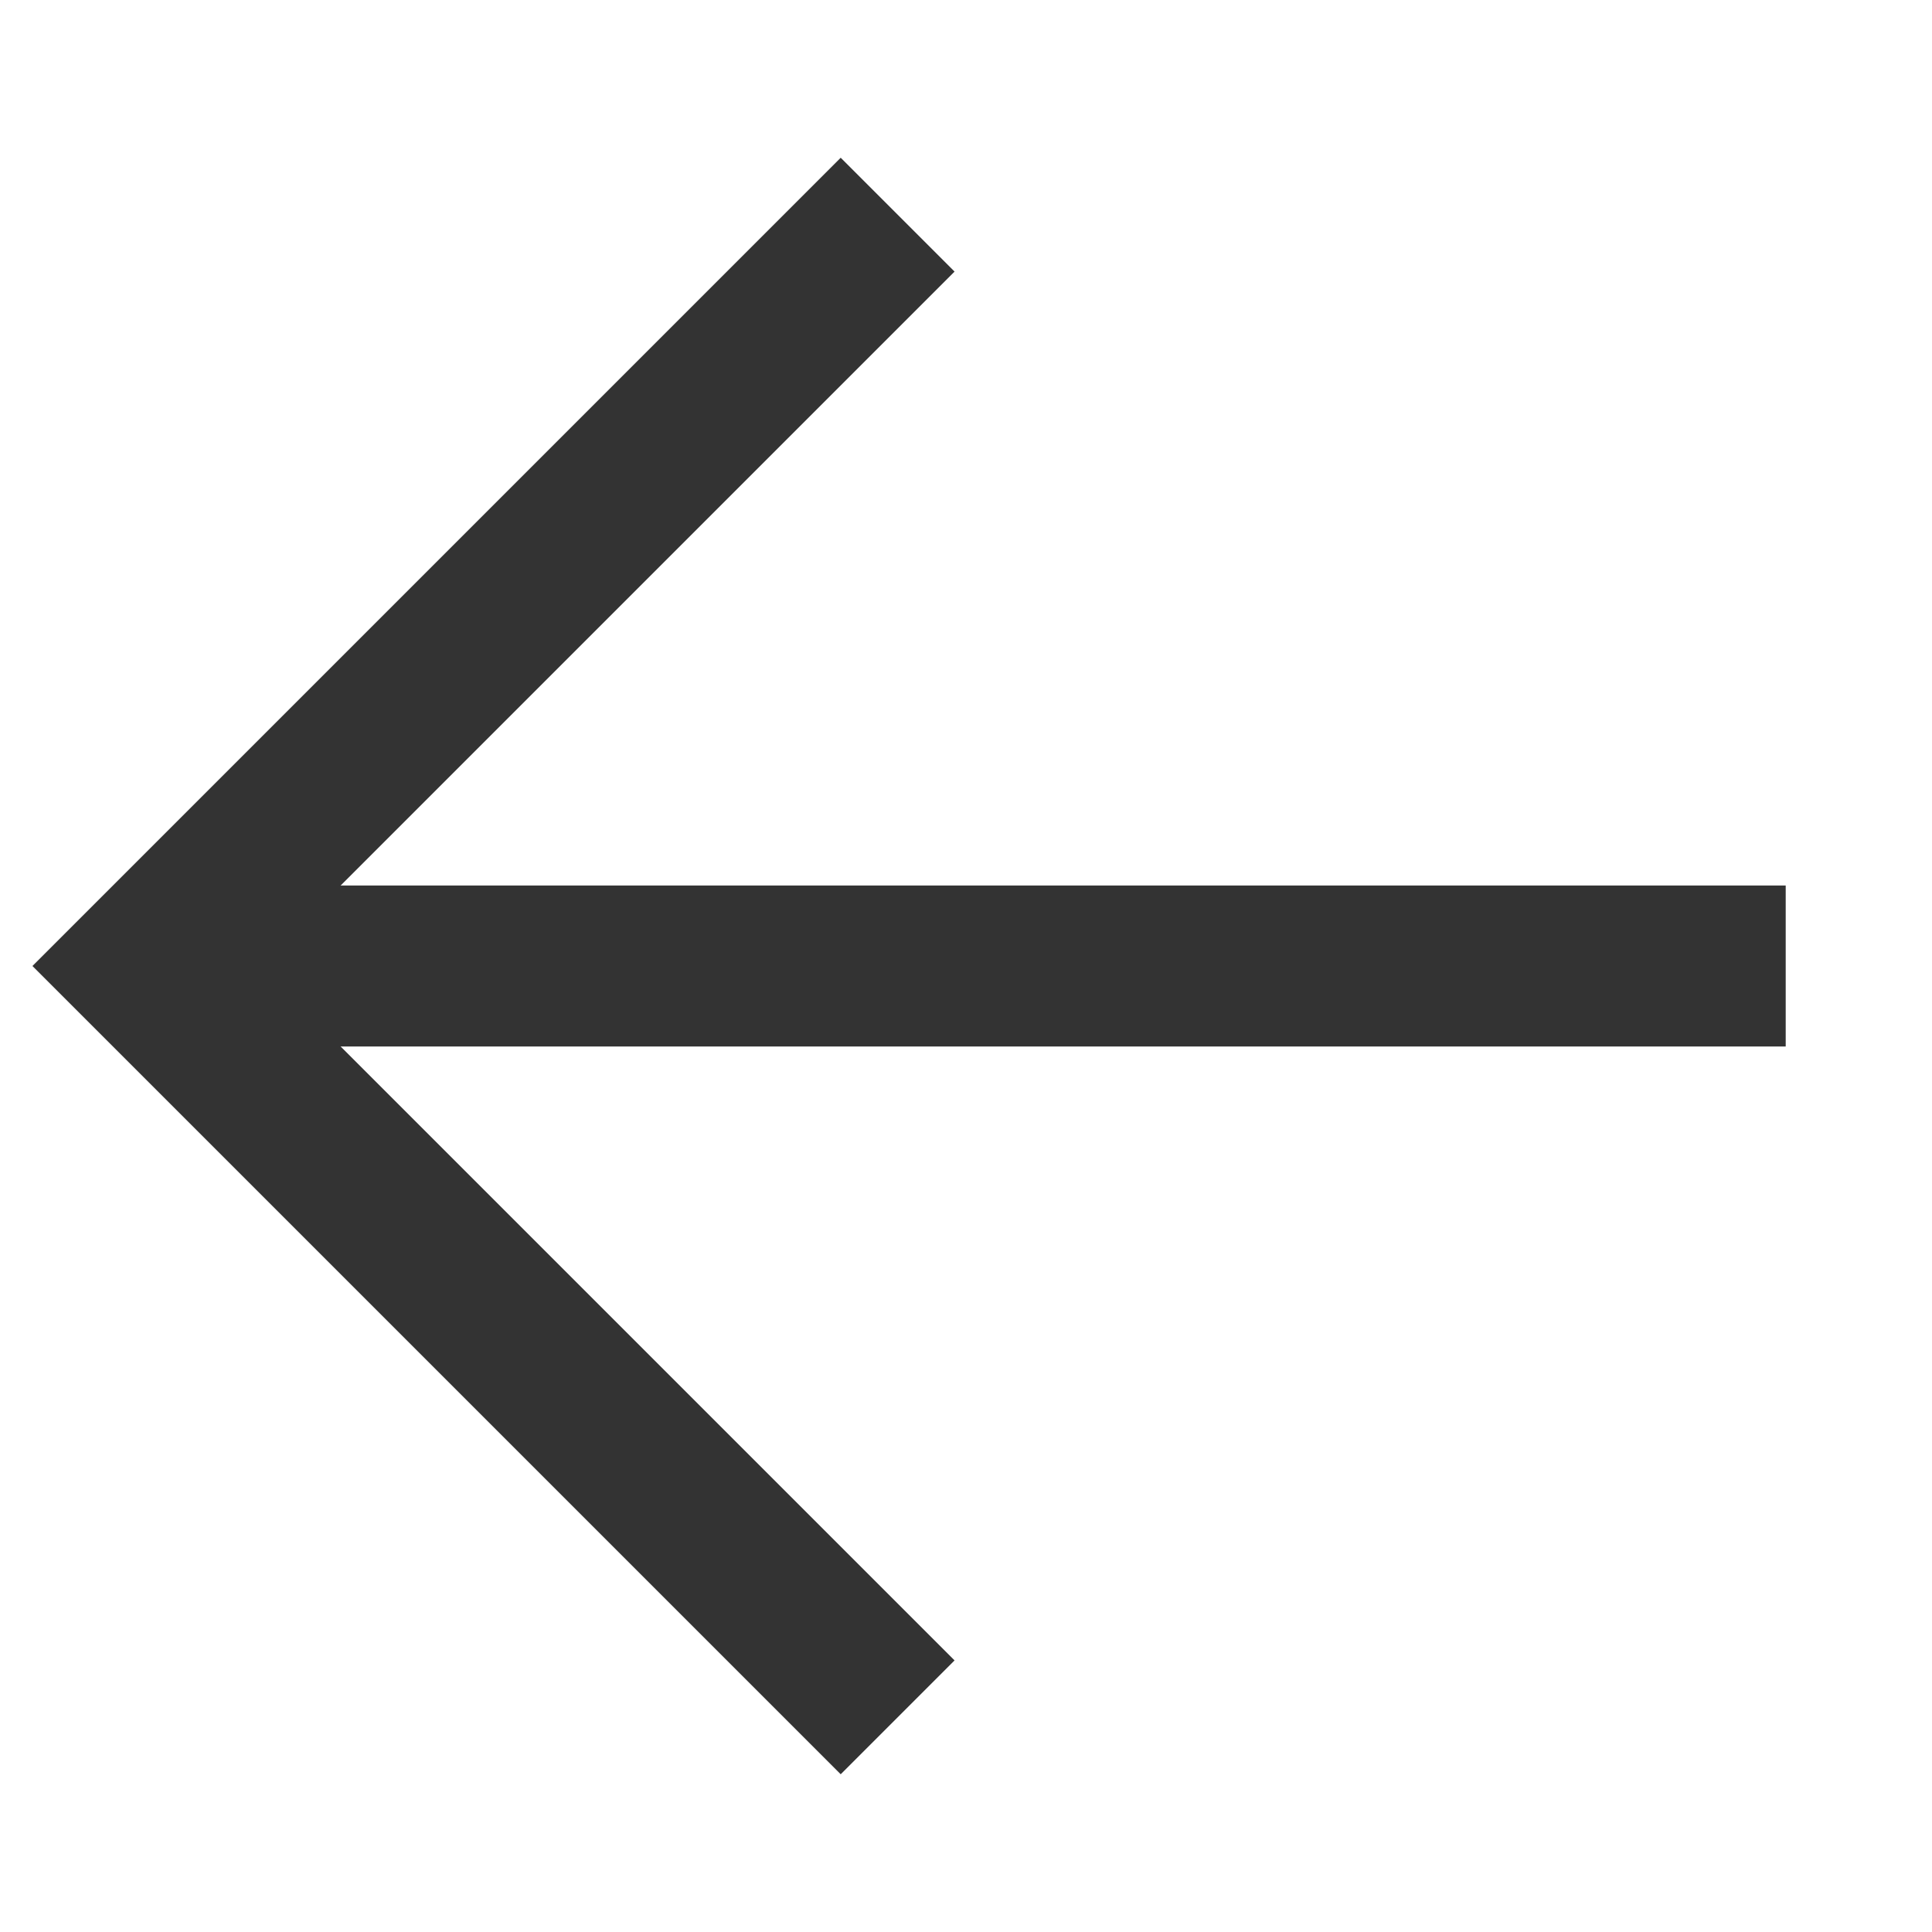
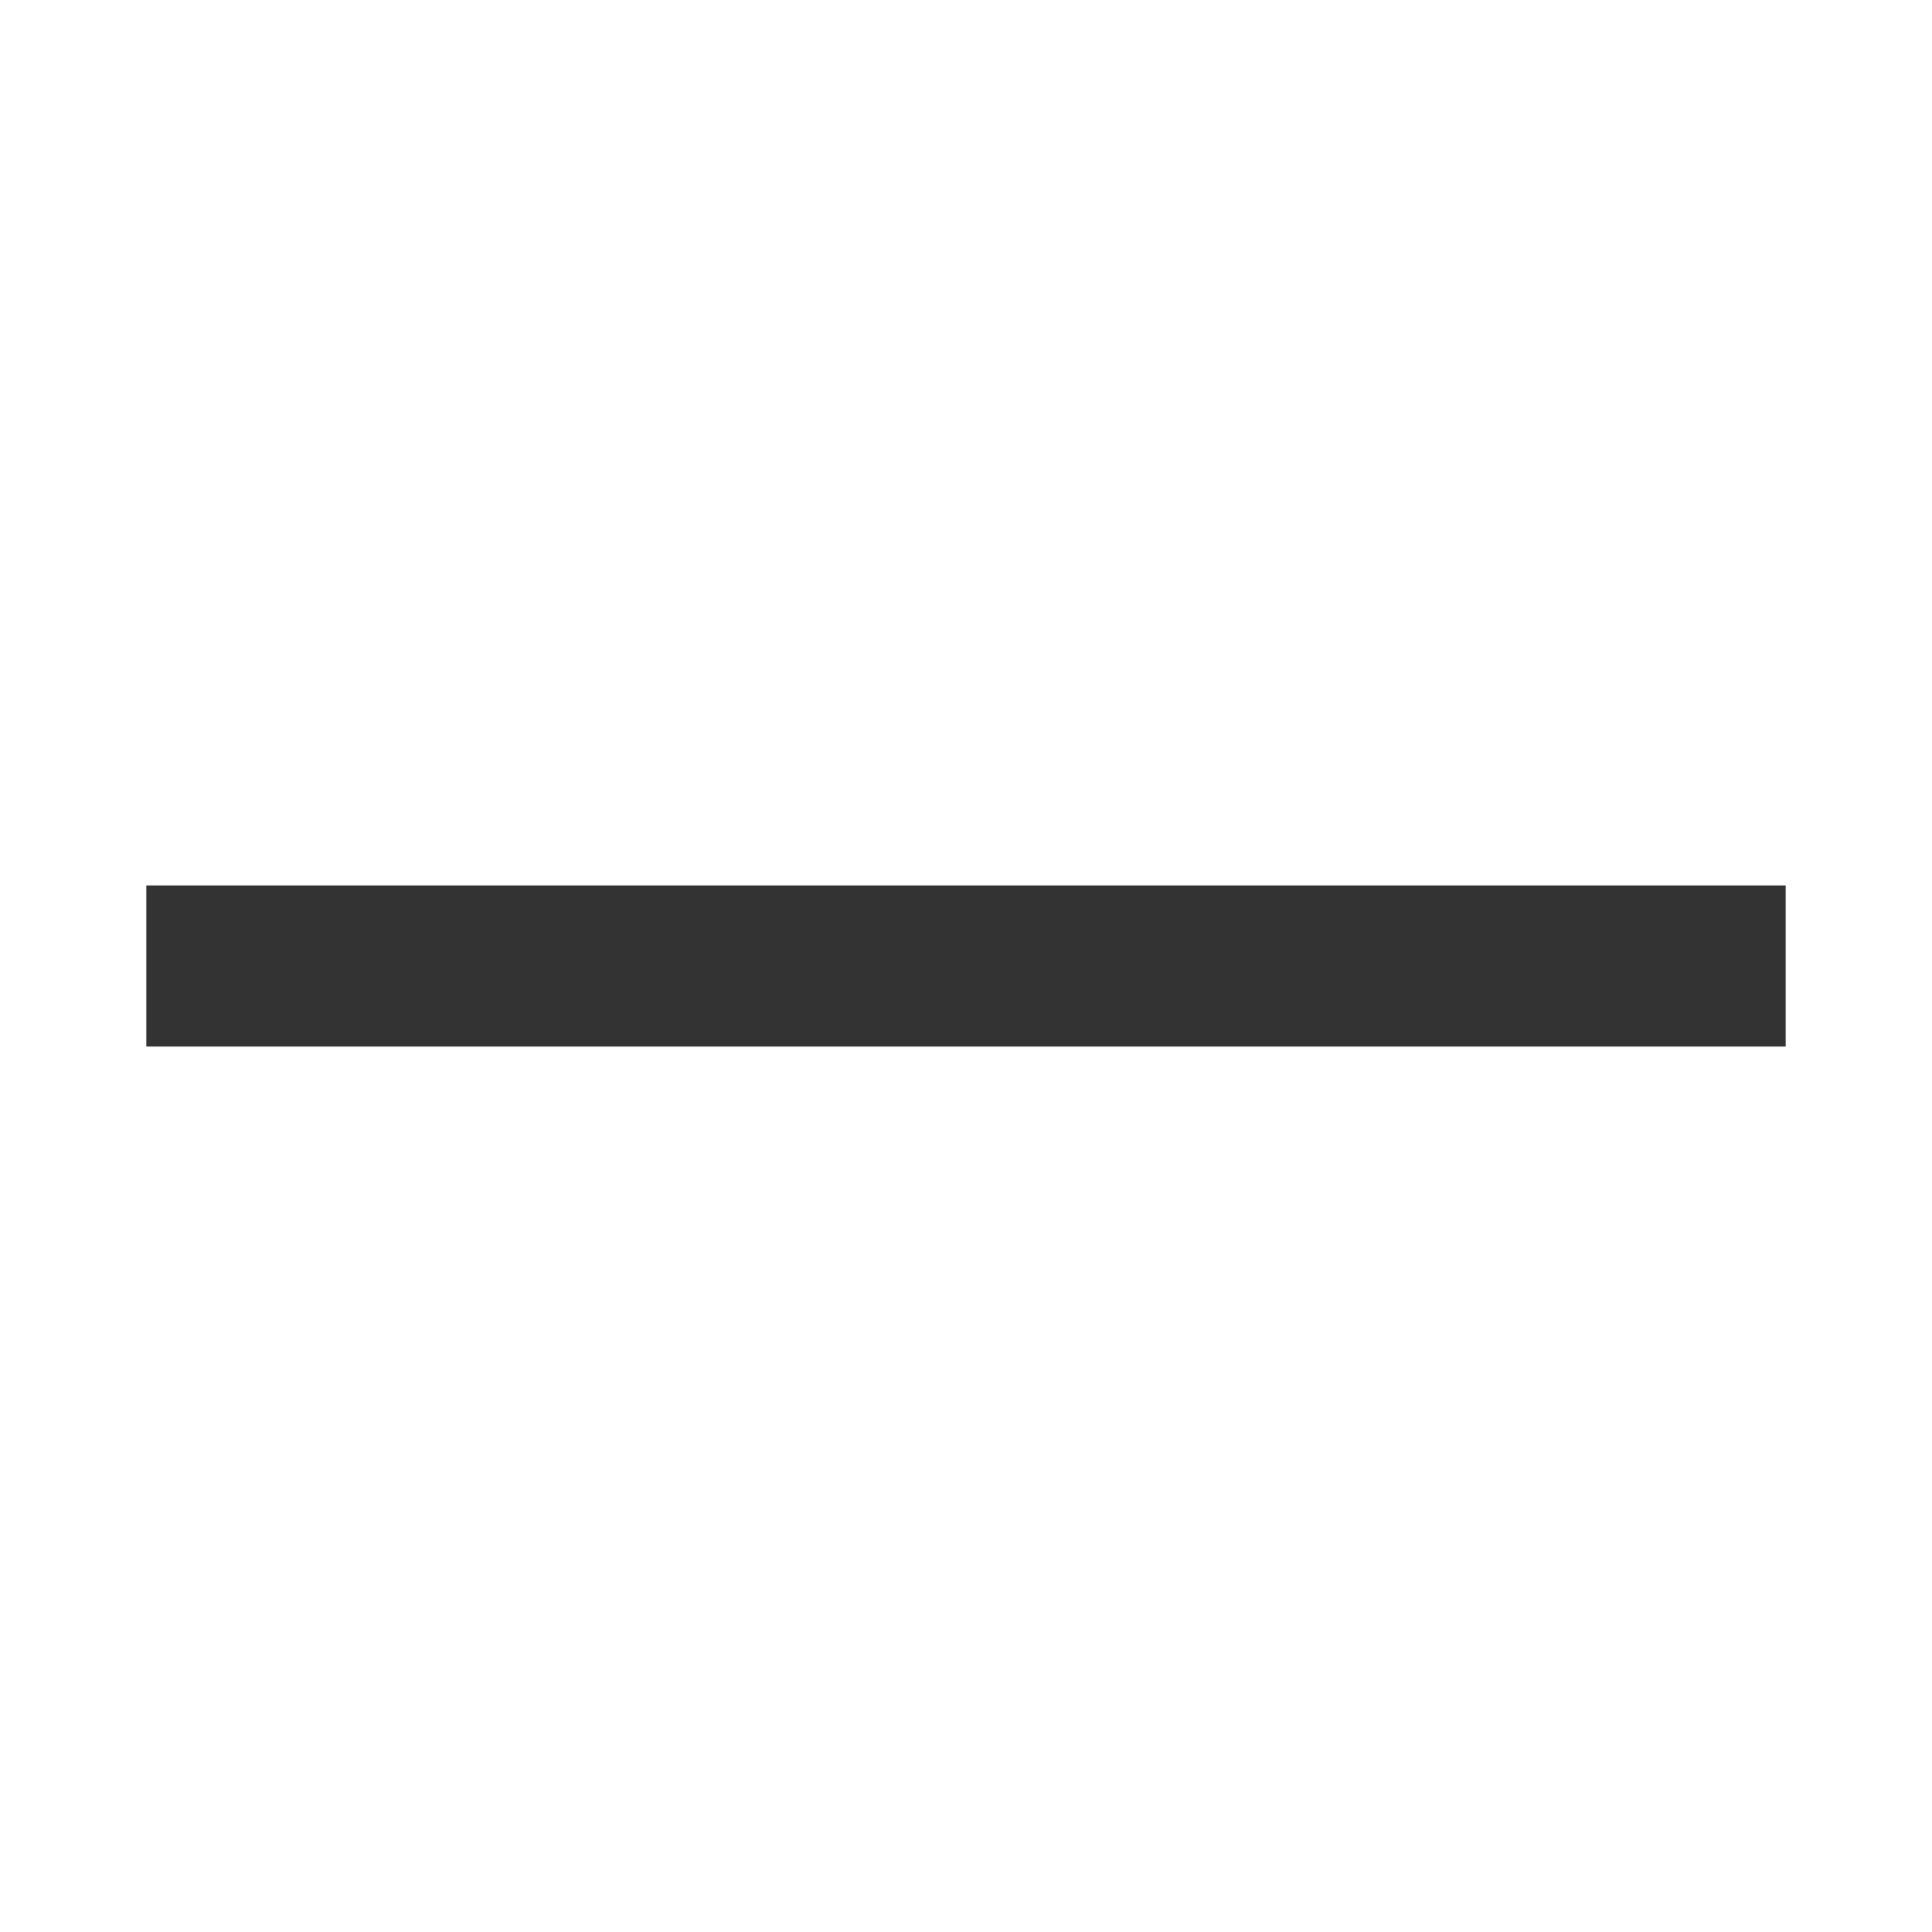
<svg xmlns="http://www.w3.org/2000/svg" width="18" height="18" viewBox="0 0 18 18" fill="none">
-   <path d="M8.363 2L1.363 9L8.363 16" stroke="#333333" stroke-width="1.5" />
  <path d="M1.363 9H16.637" stroke="#333333" stroke-width="1.5" />
</svg>